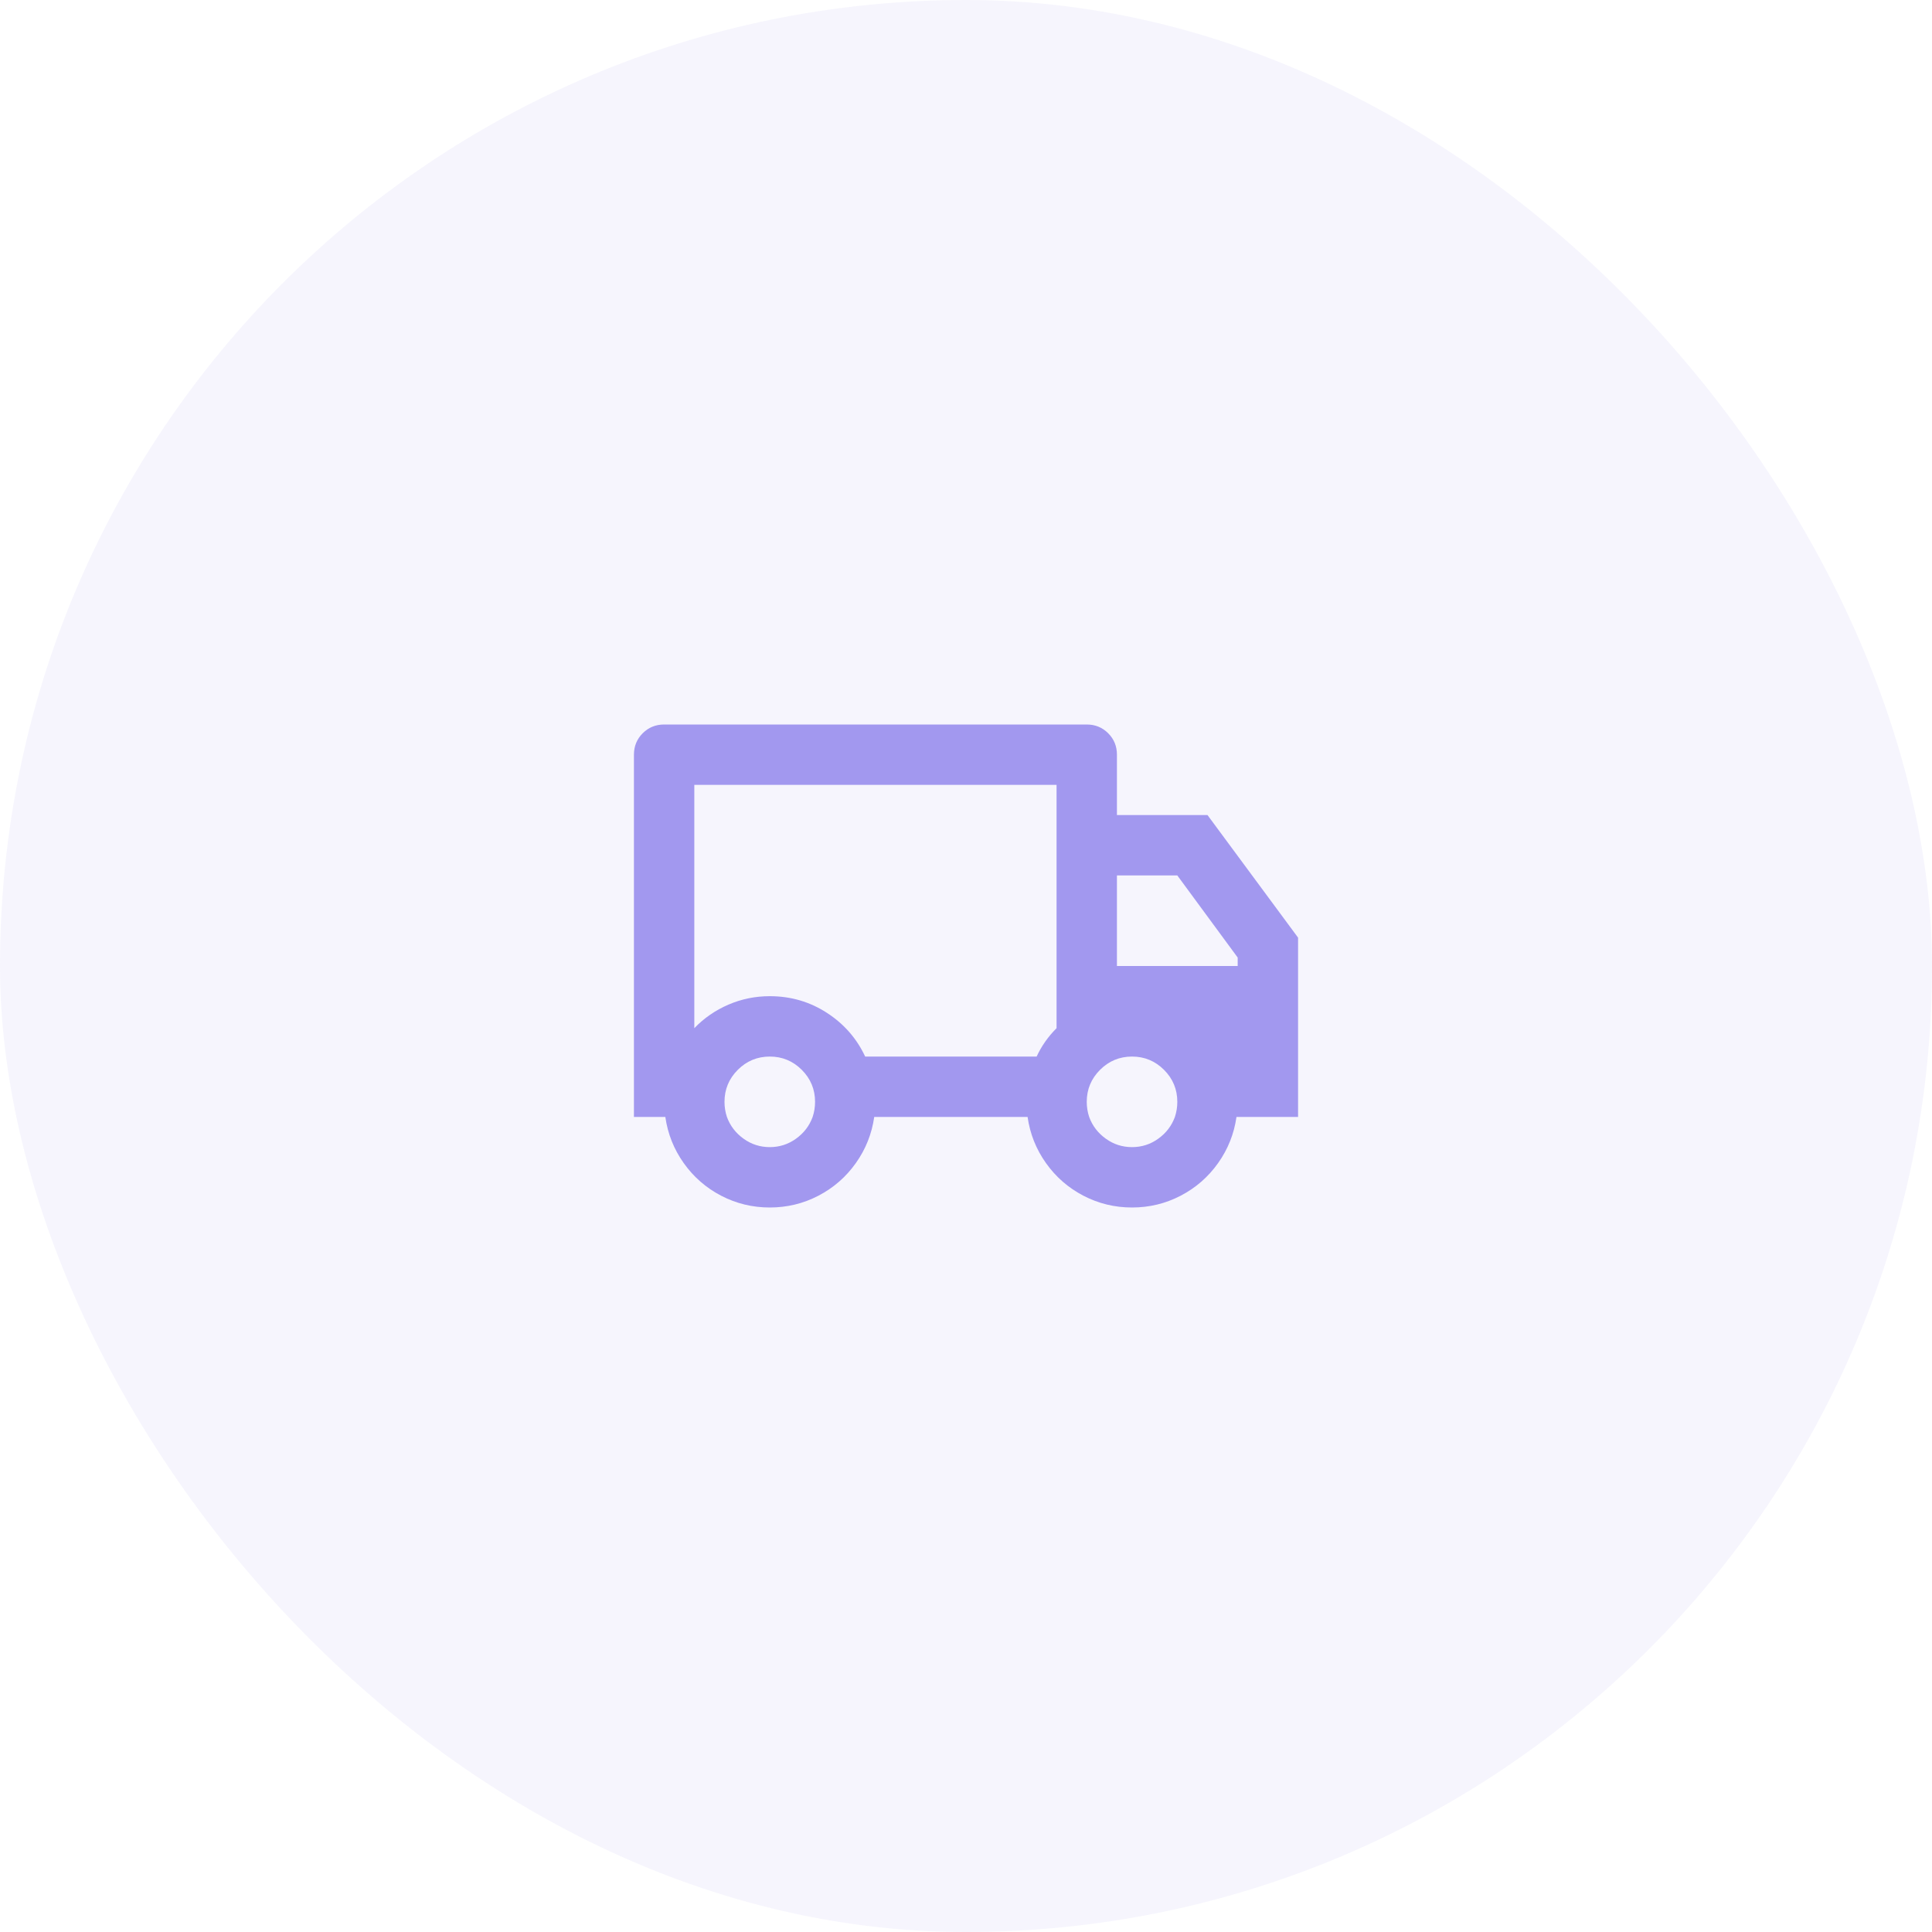
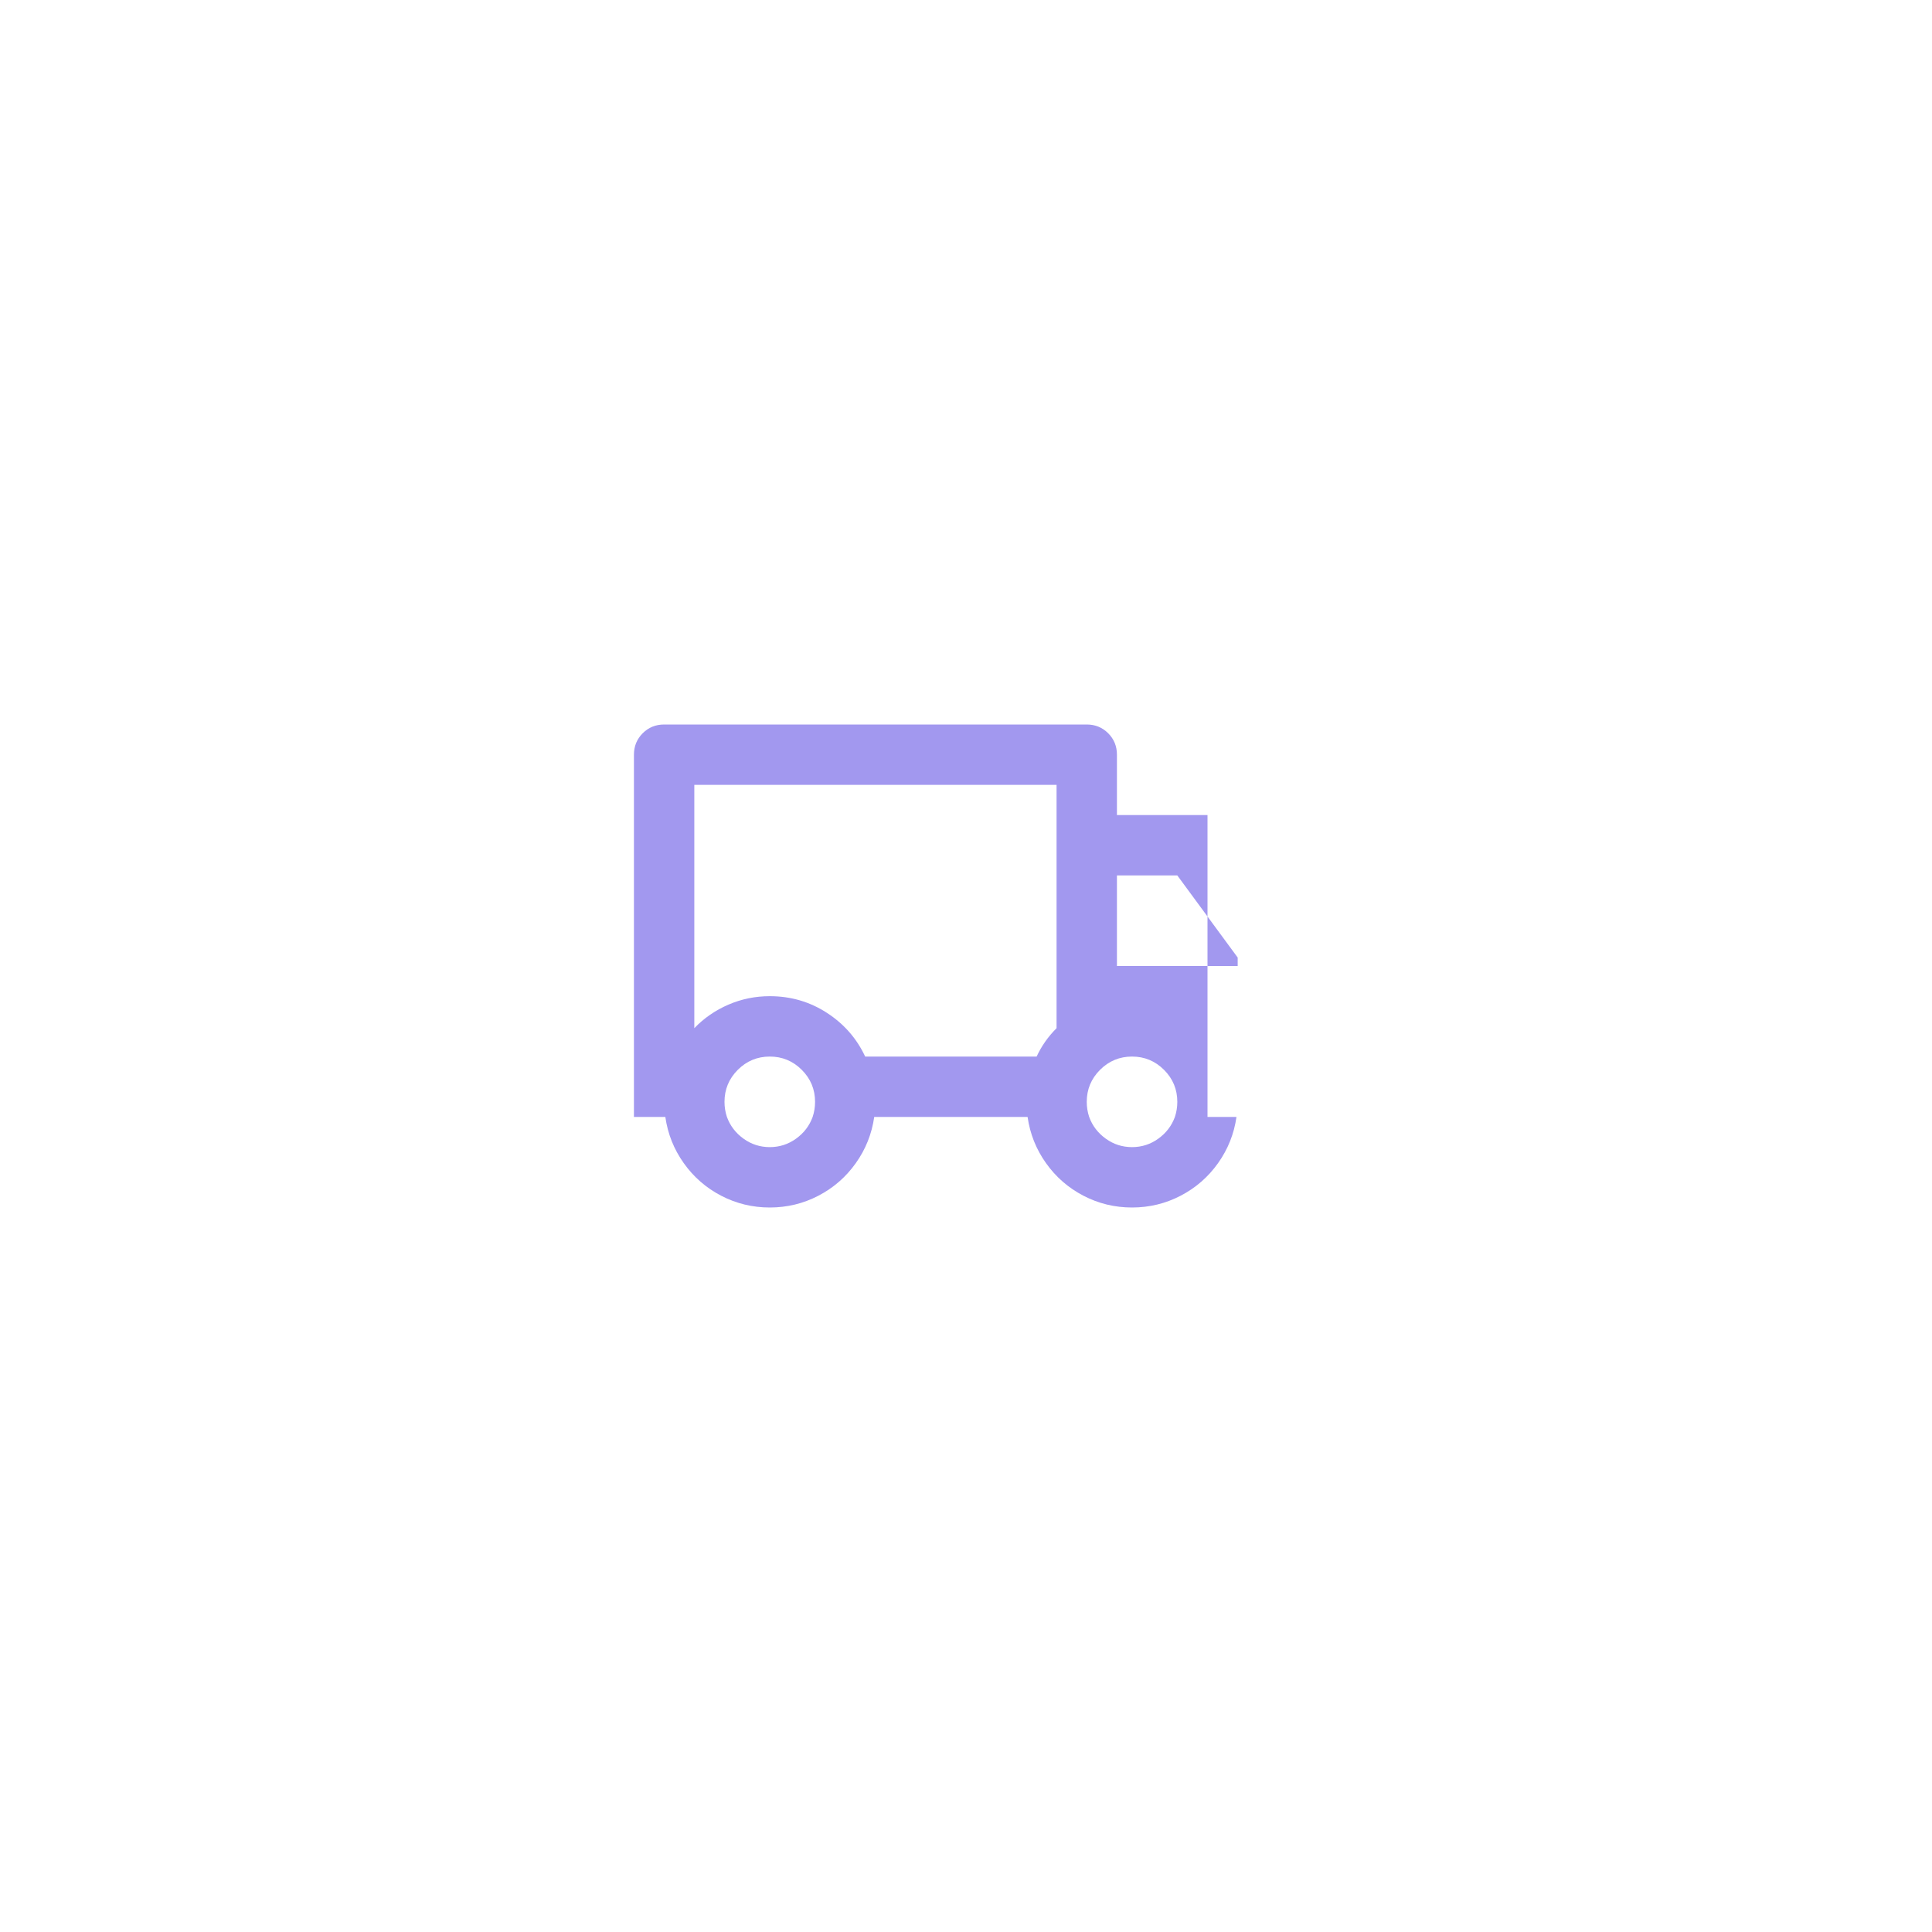
<svg xmlns="http://www.w3.org/2000/svg" width="64" height="64" viewBox="0 0 64 64" fill="none">
-   <rect width="64" height="64" rx="32" fill="#A298EF" fill-opacity="0.1" />
-   <path d="M28.96 37C28.88 37.56 28.677 38.07 28.35 38.53C28.023 38.99 27.61 39.35 27.11 39.61C26.61 39.87 26.073 40 25.5 40C24.927 40 24.39 39.87 23.89 39.61C23.39 39.35 22.977 38.99 22.65 38.53C22.323 38.07 22.12 37.56 22.04 37H21V25C21 24.72 21.097 24.483 21.29 24.29C21.483 24.097 21.72 24 22 24H36C36.28 24 36.517 24.097 36.71 24.29C36.903 24.483 37 24.72 37 25V27H40L43 31.06V37H40.96C40.88 37.56 40.677 38.07 40.35 38.53C40.023 38.99 39.61 39.35 39.11 39.61C38.61 39.87 38.073 40 37.5 40C36.927 40 36.39 39.87 35.89 39.61C35.39 39.35 34.977 38.99 34.65 38.53C34.323 38.07 34.12 37.56 34.04 37H28.96ZM35 26H23V34.06C23.32 33.727 23.697 33.467 24.13 33.28C24.563 33.093 25.02 33 25.5 33C26.193 33 26.823 33.183 27.39 33.55C27.957 33.917 28.38 34.4 28.66 35H34.34C34.5 34.653 34.72 34.34 35 34.06V26ZM37 32H41V31.72L39 29H37V32ZM37.5 38C37.82 38 38.11 37.907 38.37 37.72C38.63 37.533 38.813 37.293 38.92 37C38.973 36.84 39 36.673 39 36.5C39 36.087 38.853 35.733 38.56 35.44C38.267 35.147 37.913 35 37.5 35C37.087 35 36.733 35.147 36.44 35.44C36.147 35.733 36 36.087 36 36.5C36 36.673 36.027 36.84 36.08 37C36.187 37.293 36.37 37.533 36.63 37.72C36.89 37.907 37.18 38 37.5 38ZM27 36.5C27 36.087 26.853 35.733 26.56 35.44C26.267 35.147 25.913 35 25.5 35C25.087 35 24.733 35.147 24.44 35.44C24.147 35.733 24 36.087 24 36.5C24 36.673 24.027 36.84 24.08 37C24.187 37.293 24.37 37.533 24.63 37.72C24.89 37.907 25.18 38 25.5 38C25.82 38 26.11 37.907 26.37 37.72C26.63 37.533 26.813 37.293 26.92 37C26.973 36.84 27 36.673 27 36.5Z" fill="#A298EF" />
+   <path d="M28.96 37C28.88 37.56 28.677 38.07 28.35 38.53C28.023 38.99 27.61 39.35 27.11 39.61C26.61 39.87 26.073 40 25.5 40C24.927 40 24.39 39.87 23.89 39.61C23.39 39.35 22.977 38.99 22.65 38.53C22.323 38.07 22.12 37.56 22.04 37H21V25C21 24.72 21.097 24.483 21.29 24.29C21.483 24.097 21.72 24 22 24H36C36.28 24 36.517 24.097 36.71 24.29C36.903 24.483 37 24.72 37 25V27H40V37H40.96C40.88 37.56 40.677 38.07 40.35 38.53C40.023 38.99 39.61 39.35 39.11 39.61C38.61 39.87 38.073 40 37.5 40C36.927 40 36.39 39.87 35.89 39.61C35.39 39.35 34.977 38.99 34.65 38.53C34.323 38.07 34.12 37.56 34.04 37H28.96ZM35 26H23V34.06C23.32 33.727 23.697 33.467 24.13 33.28C24.563 33.093 25.02 33 25.5 33C26.193 33 26.823 33.183 27.39 33.55C27.957 33.917 28.38 34.4 28.66 35H34.34C34.5 34.653 34.72 34.34 35 34.06V26ZM37 32H41V31.72L39 29H37V32ZM37.5 38C37.82 38 38.11 37.907 38.37 37.72C38.63 37.533 38.813 37.293 38.92 37C38.973 36.84 39 36.673 39 36.5C39 36.087 38.853 35.733 38.56 35.44C38.267 35.147 37.913 35 37.5 35C37.087 35 36.733 35.147 36.44 35.44C36.147 35.733 36 36.087 36 36.5C36 36.673 36.027 36.84 36.08 37C36.187 37.293 36.37 37.533 36.63 37.72C36.89 37.907 37.18 38 37.5 38ZM27 36.5C27 36.087 26.853 35.733 26.56 35.44C26.267 35.147 25.913 35 25.5 35C25.087 35 24.733 35.147 24.44 35.44C24.147 35.733 24 36.087 24 36.5C24 36.673 24.027 36.84 24.08 37C24.187 37.293 24.37 37.533 24.63 37.72C24.89 37.907 25.18 38 25.5 38C25.82 38 26.11 37.907 26.37 37.72C26.63 37.533 26.813 37.293 26.92 37C26.973 36.84 27 36.673 27 36.5Z" fill="#A298EF" />
</svg>